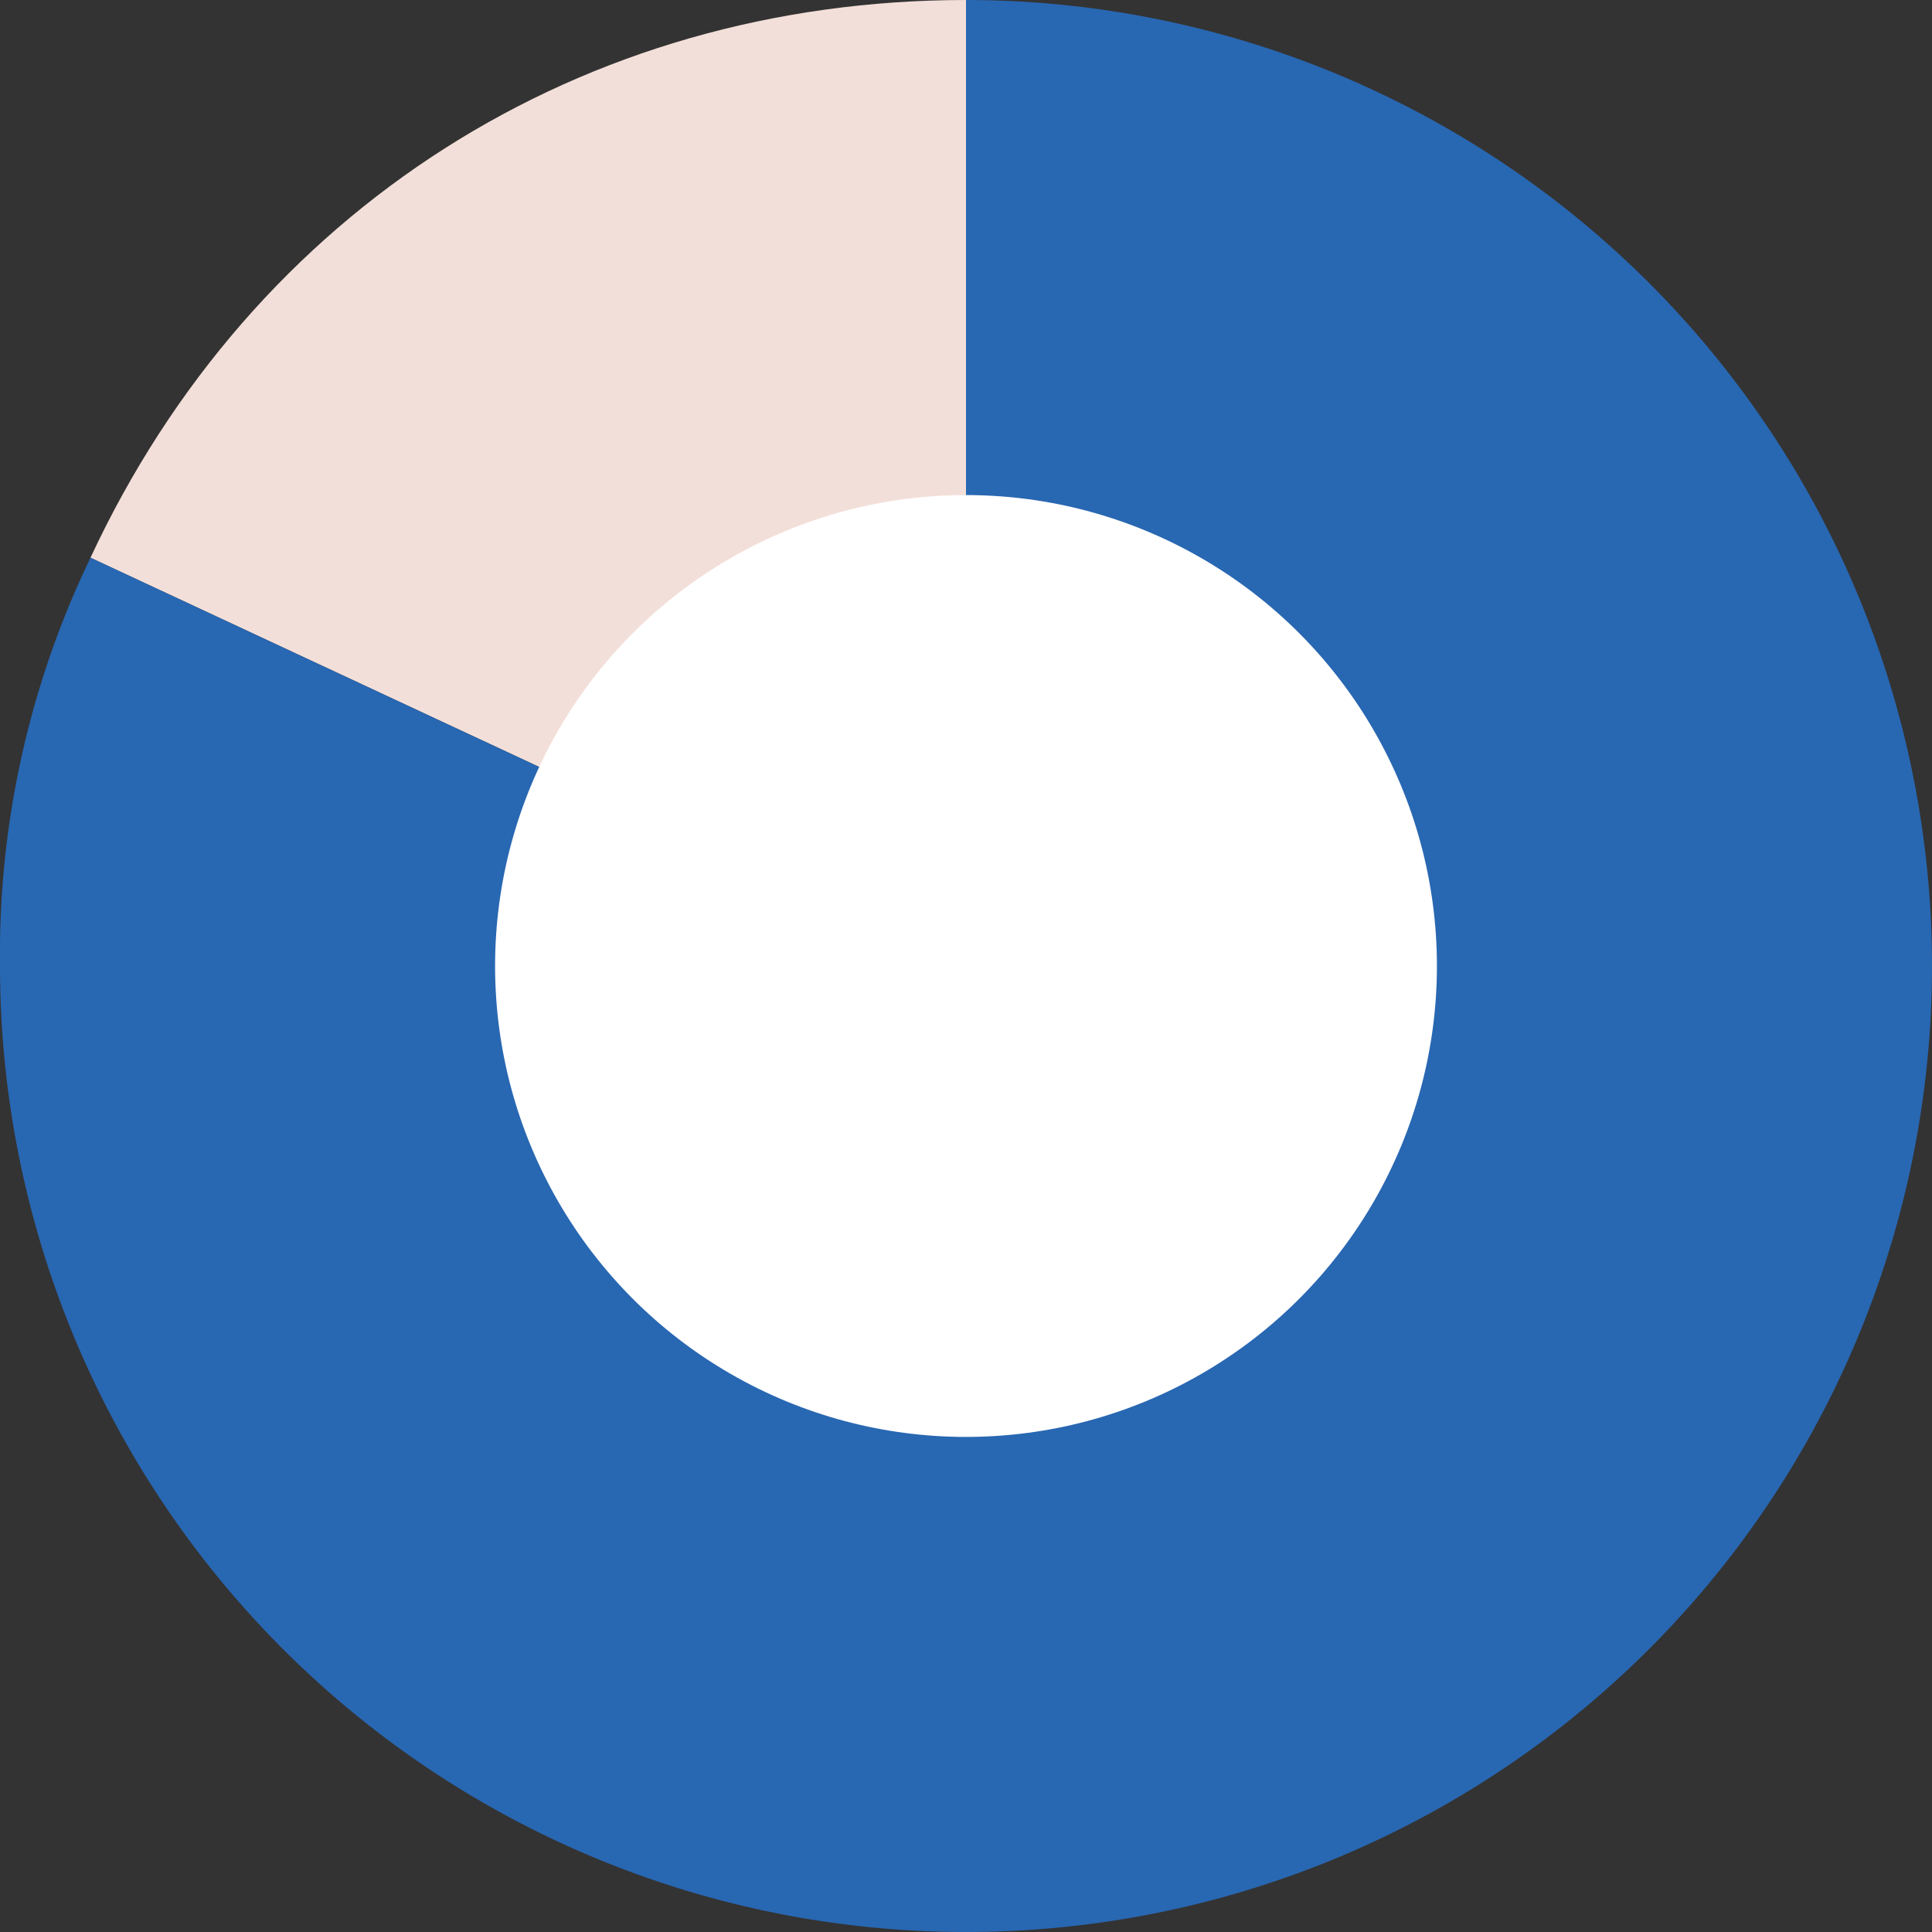
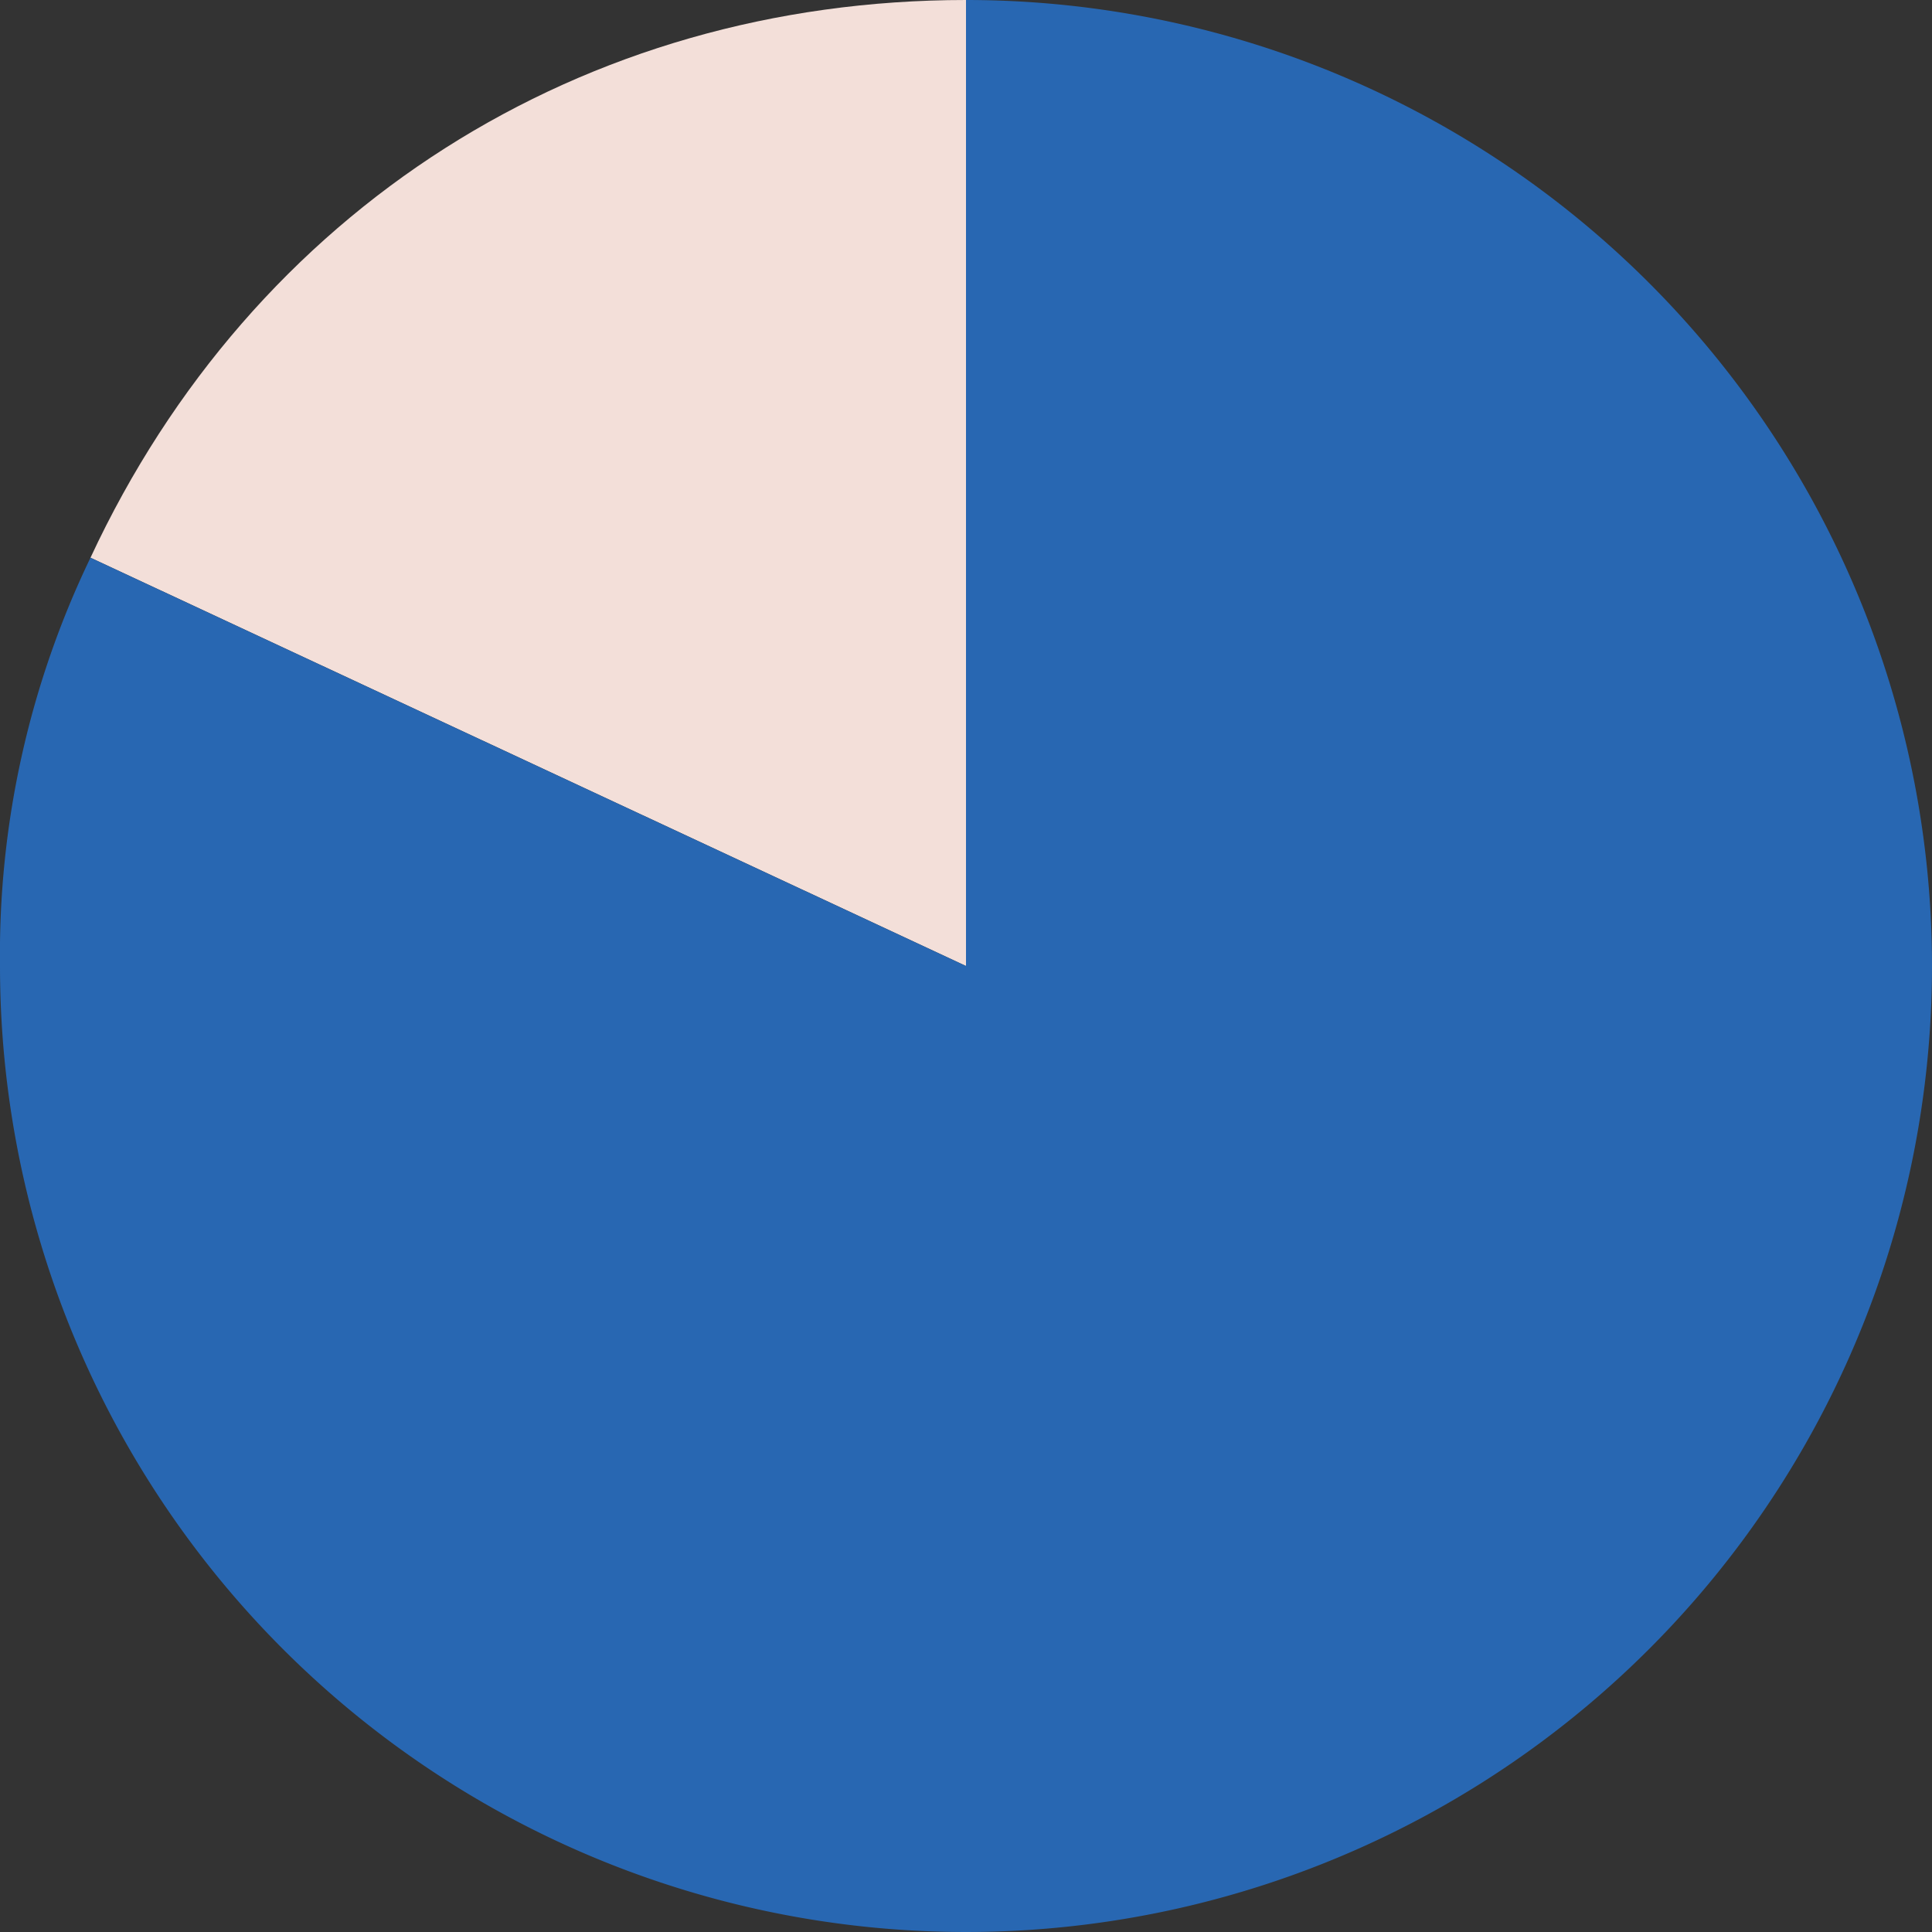
<svg xmlns="http://www.w3.org/2000/svg" viewBox="0 0 120 120">
  <rect x="0" y="0" width="120" height="120" fill="#333333" stroke="none" />
  <defs>
    <style>.cls-1{fill:#f3dfd9;}.cls-2{fill:#2867b2;}.cls-3{fill:#fff;}</style>
  </defs>
  <g id="Layer_2" data-name="Layer 2">
    <g id="Layer_1-2" data-name="Layer 1">
      <path class="cls-1" d="M60,60,5.62,34.64C15.7,13,36.14,0,60,0Z" />
      <path class="cls-2" d="M60,60V0A60,60,0,1,1,0,60,56.76,56.76,0,0,1,5.62,34.64Z" />
-       <circle class="cls-3" cx="60" cy="60" r="29.25" />
    </g>
  </g>
</svg>